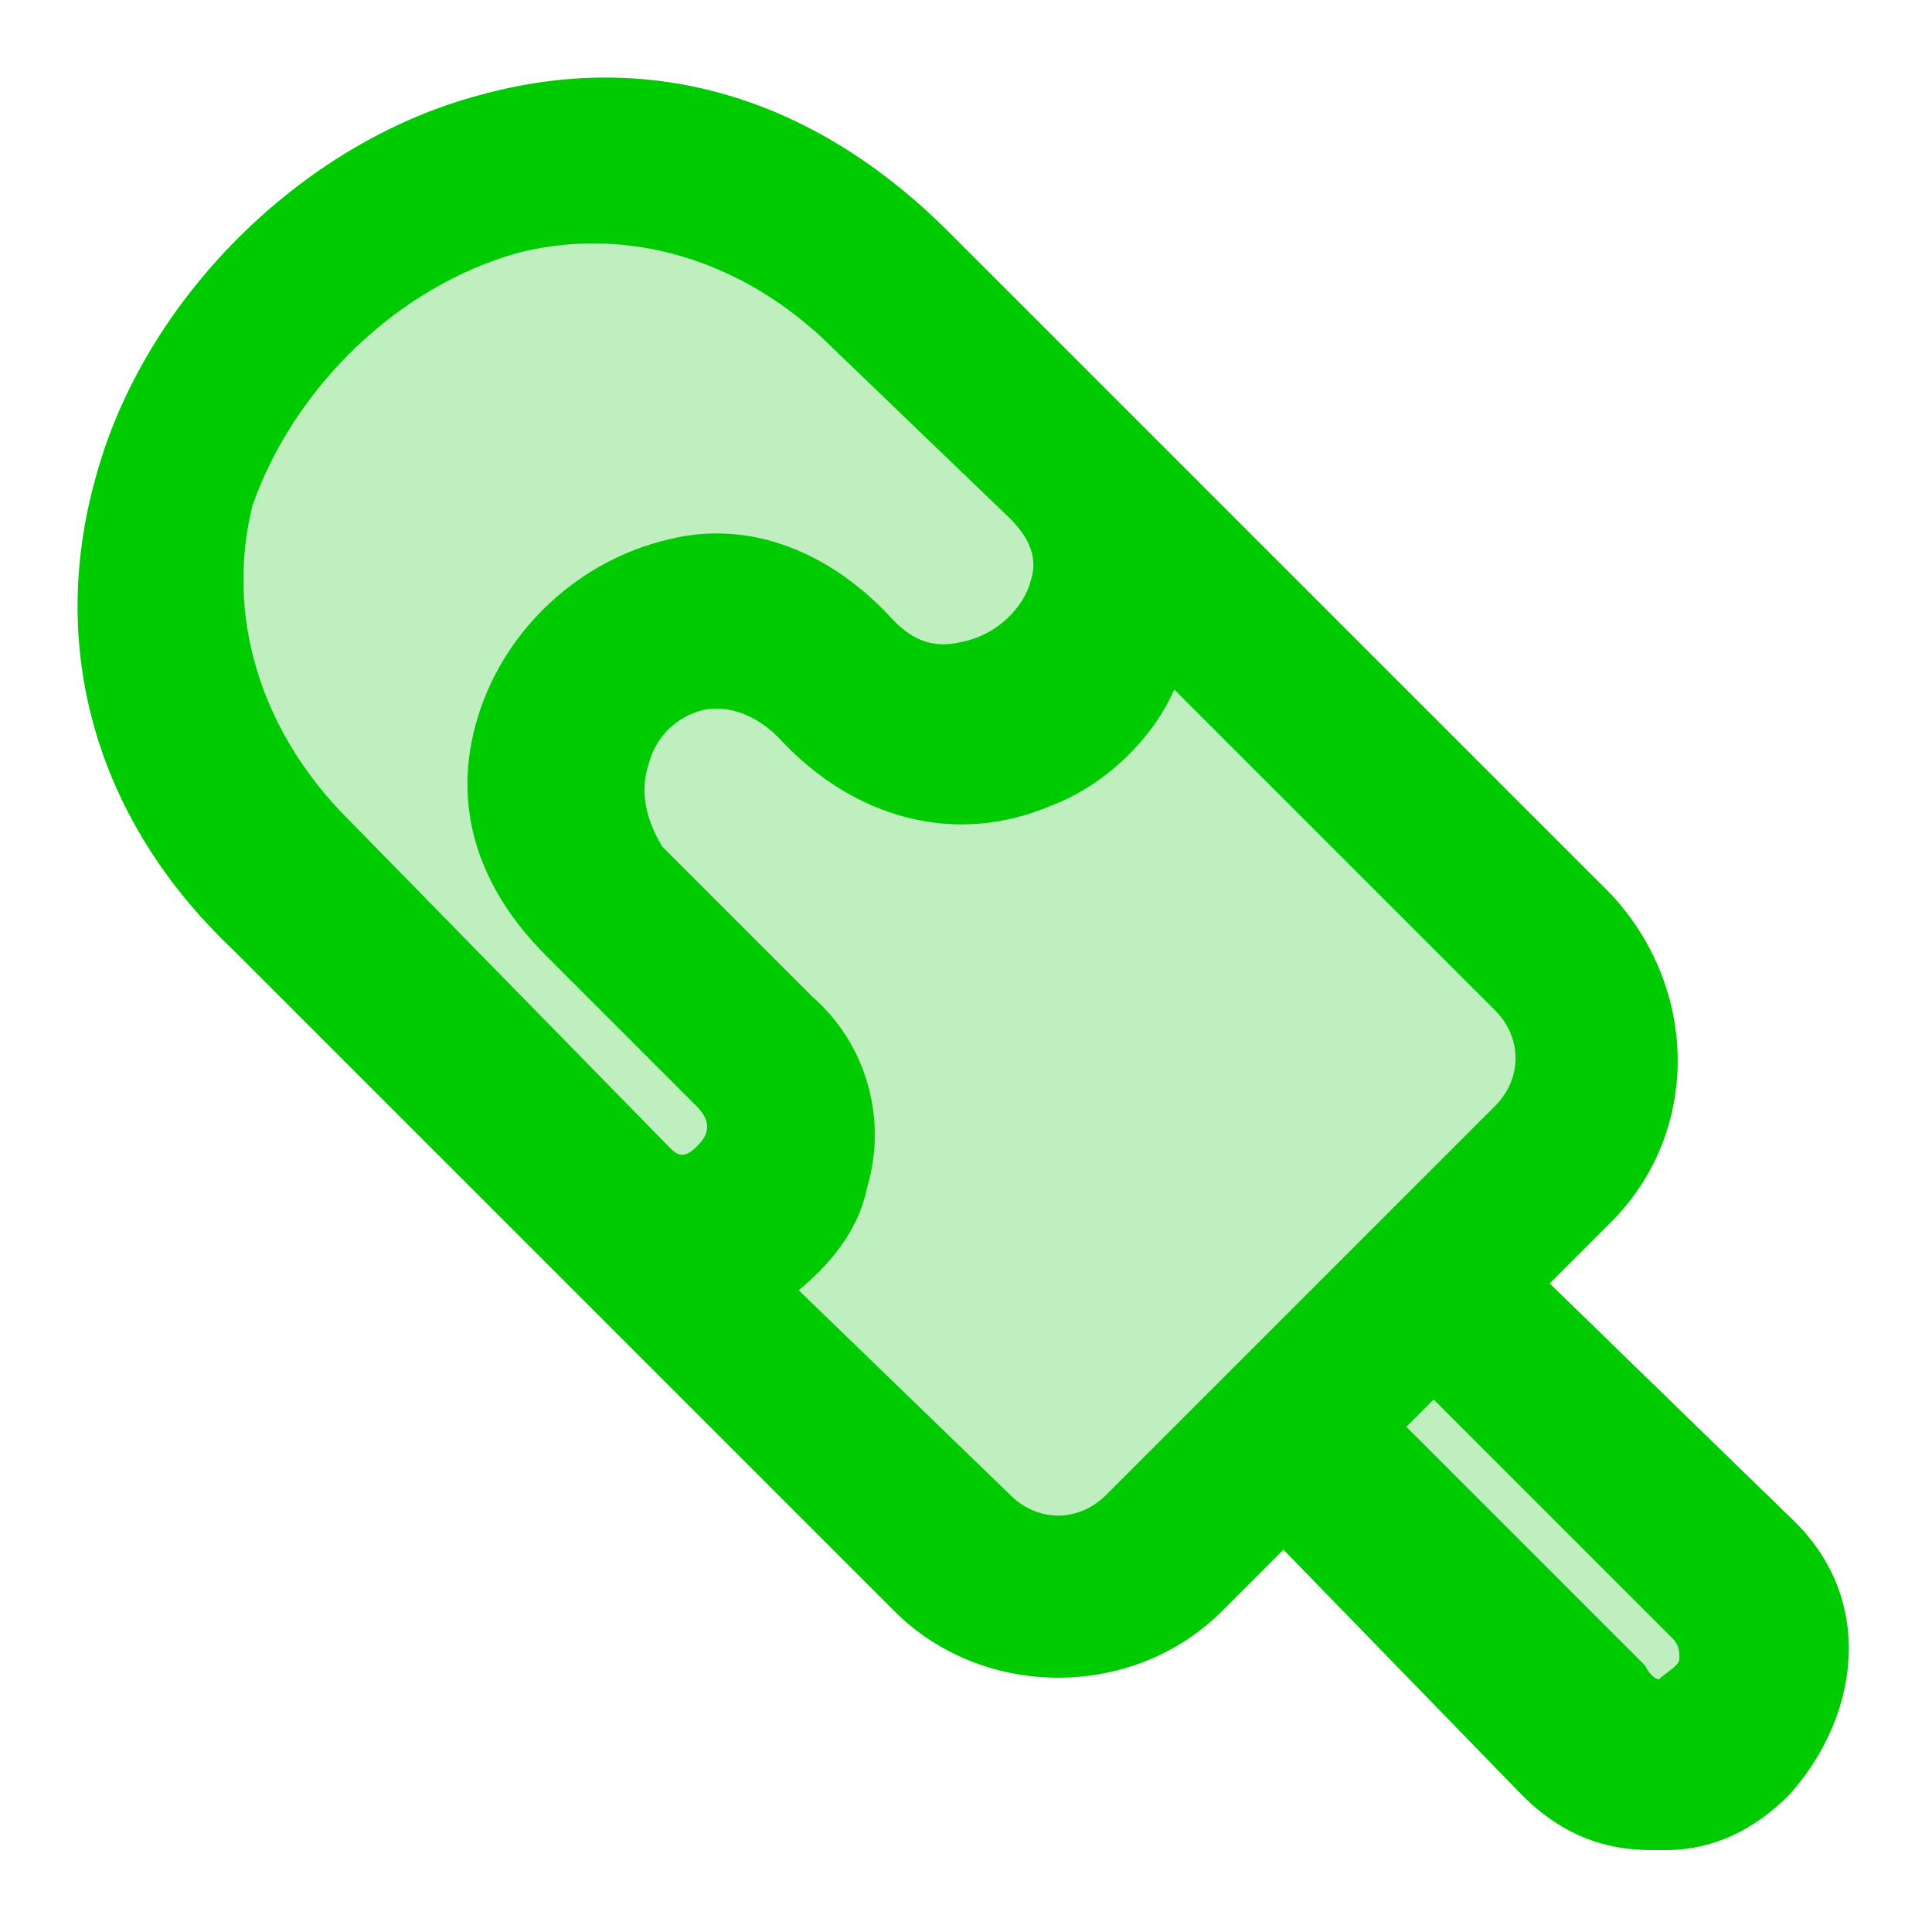
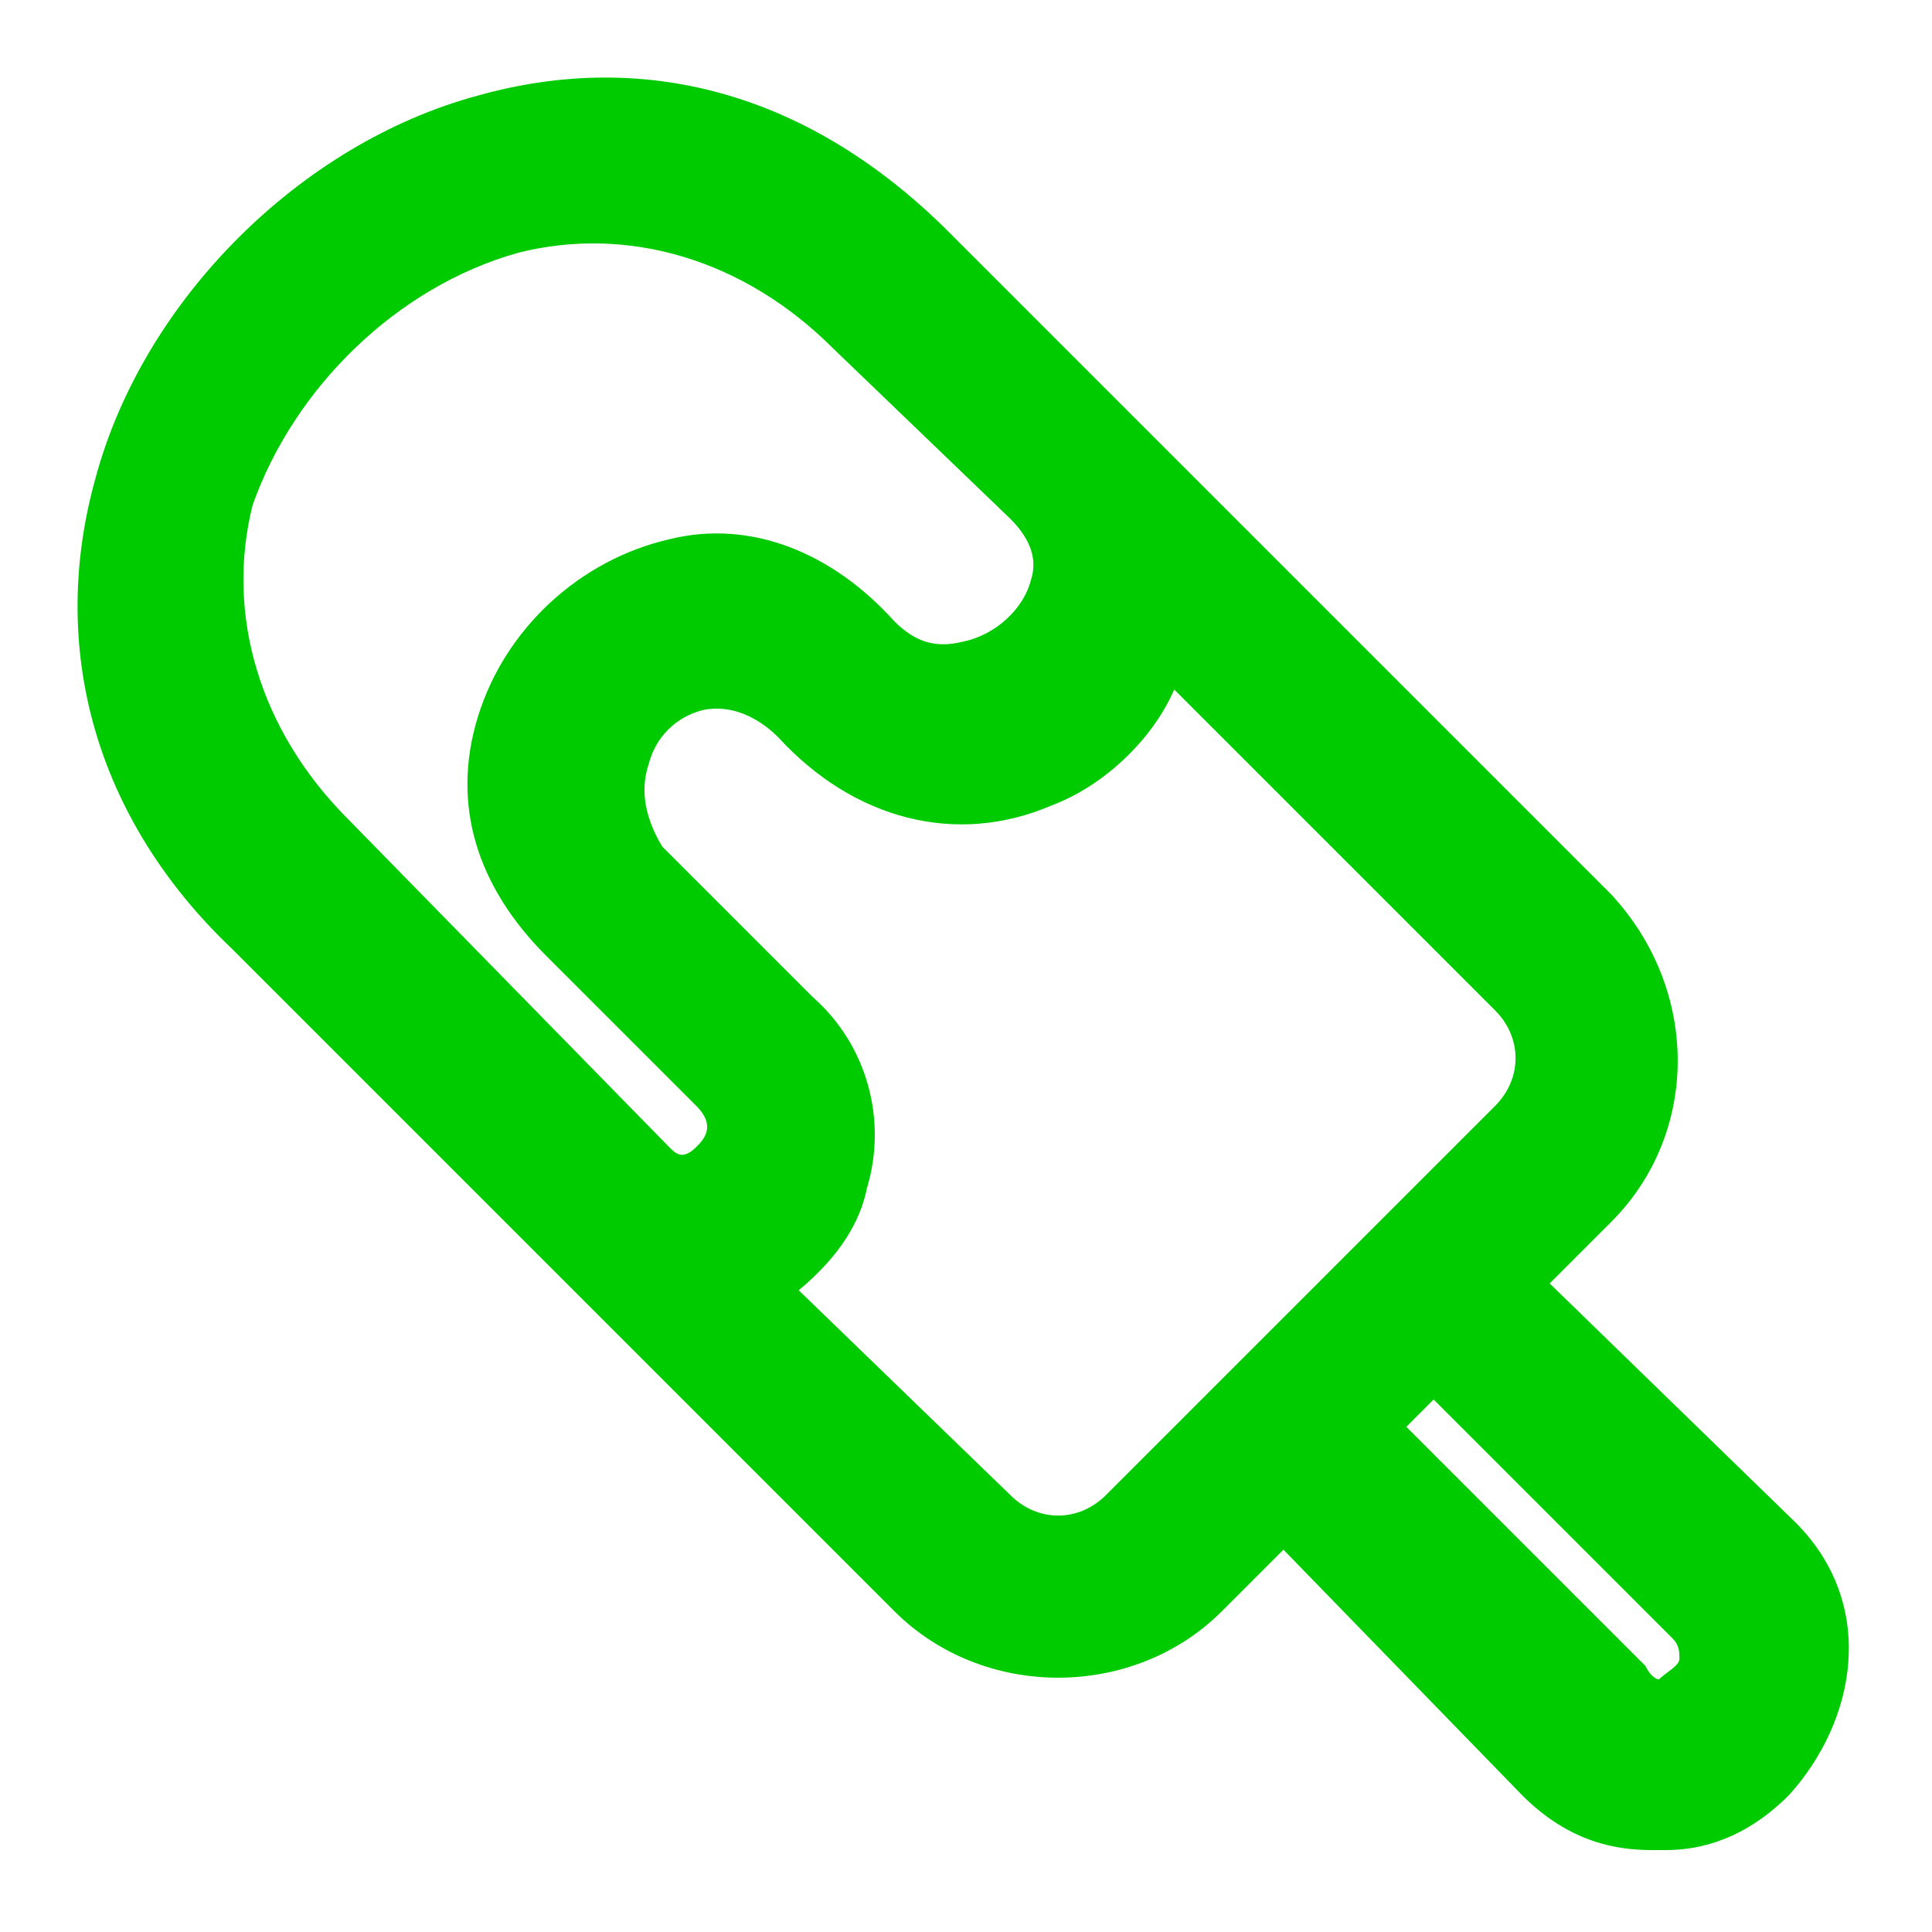
<svg xmlns="http://www.w3.org/2000/svg" version="1.1" id="Layer_1" x="0px" y="0px" viewBox="0 0 28.3 28.3" style="enable-background:new 0 0 28.3 28.3;" xml:space="preserve">
  <style type="text/css">
	.st0{opacity:0.25;fill:#00C200;enable-background:new    ;}
	.st1{fill:#00CB01;}
</style>
-   <polygon class="st0" points="7.5,16.9 2.9,11.1 2.4,6.7 5.2,2.9 8.6,2.1 12.5,3.5 22.8,14.3 22.6,16.8 21.5,19.3 25.9,23.7   24.7,25.5 22.8,25.2 19,21.1 16.5,23.2 14.1,23.2 " />
  <path class="st1" d="M26.3,22.3l-3.6-3.5l0.9-0.9c1.3-1.3,1.3-3.4,0-4.8l-9.7-9.7c-2-2-4.4-2.7-6.9-2C4.4,2.1,2.1,4.4,1.4,7  c-0.7,2.5,0,5,2,6.9l9.7,9.7c1.3,1.3,3.5,1.3,4.8,0l0.9-0.9l3.5,3.6c0.7,0.7,1.4,0.8,1.9,0.8c0.1,0,0.1,0,0.2,0  c0.7,0,1.3-0.3,1.8-0.8C27.2,25.2,27.5,23.5,26.3,22.3z M7.6,3.7c1.6-0.4,3.3,0.1,4.6,1.4l2.6,2.5c0.3,0.3,0.4,0.6,0.3,0.9  c-0.1,0.4-0.5,0.8-1,0.9c-0.4,0.1-0.7,0-1-0.3c-0.9-1-2.1-1.5-3.3-1.2C8.5,8.2,7.4,9.2,7,10.5S7,13,8,14l2.2,2.2  c0.3,0.3,0.1,0.5,0,0.6c-0.2,0.2-0.3,0.1-0.4,0l0,0L5.1,12c-1.3-1.3-1.8-3-1.4-4.6C4.3,5.7,5.8,4.2,7.6,3.7z M12.7,17.4  c0.3-1,0-2.1-0.8-2.8l-2.2-2.2c-0.3-0.5-0.3-0.9-0.2-1.2c0.1-0.4,0.4-0.7,0.8-0.8c0.5-0.1,0.9,0.2,1.1,0.4c1.1,1.2,2.6,1.6,4,1  c0.8-0.3,1.5-1,1.8-1.7l4.7,4.7c0.4,0.4,0.4,1,0,1.4l-5.7,5.7c-0.4,0.4-1,0.4-1.4,0l-3.1-3C12.3,18.4,12.6,17.9,12.7,17.4z   M24.1,24.4l-3.5-3.5l0.4-0.4l3.5,3.5c0.1,0.1,0.1,0.2,0.1,0.3c0,0.1-0.2,0.2-0.3,0.3C24.3,24.6,24.2,24.6,24.1,24.4z" />
</svg>